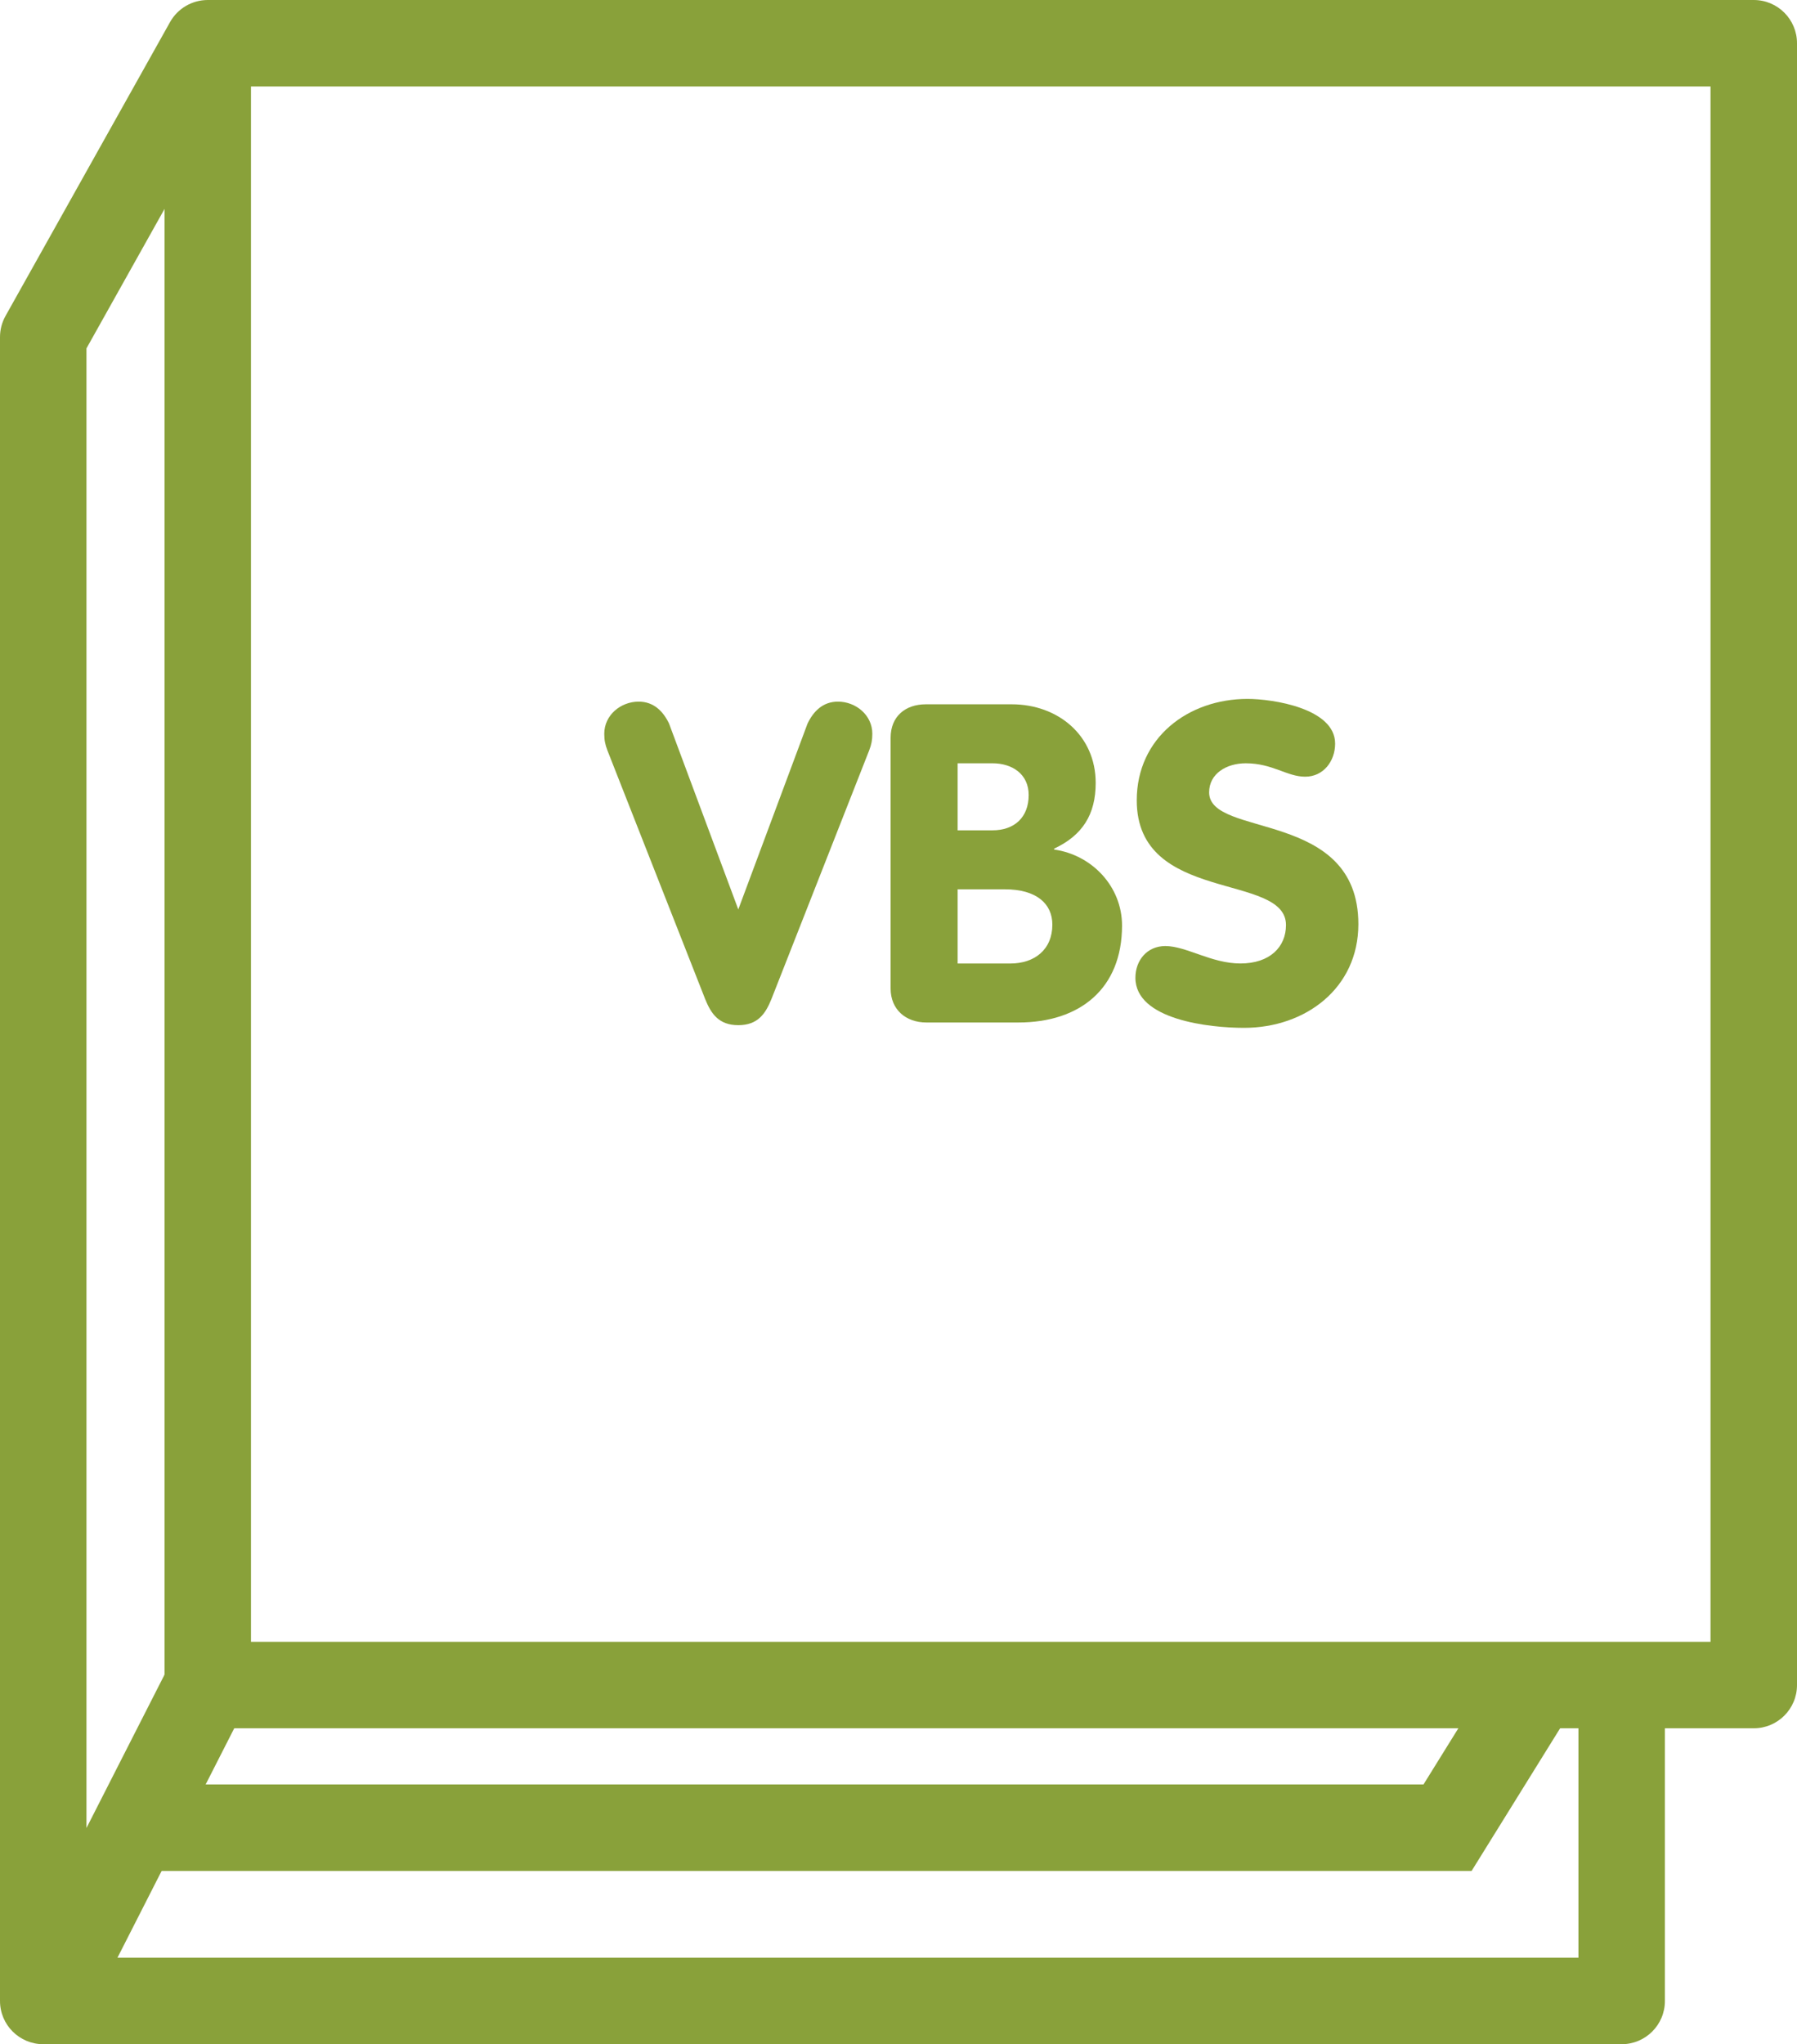
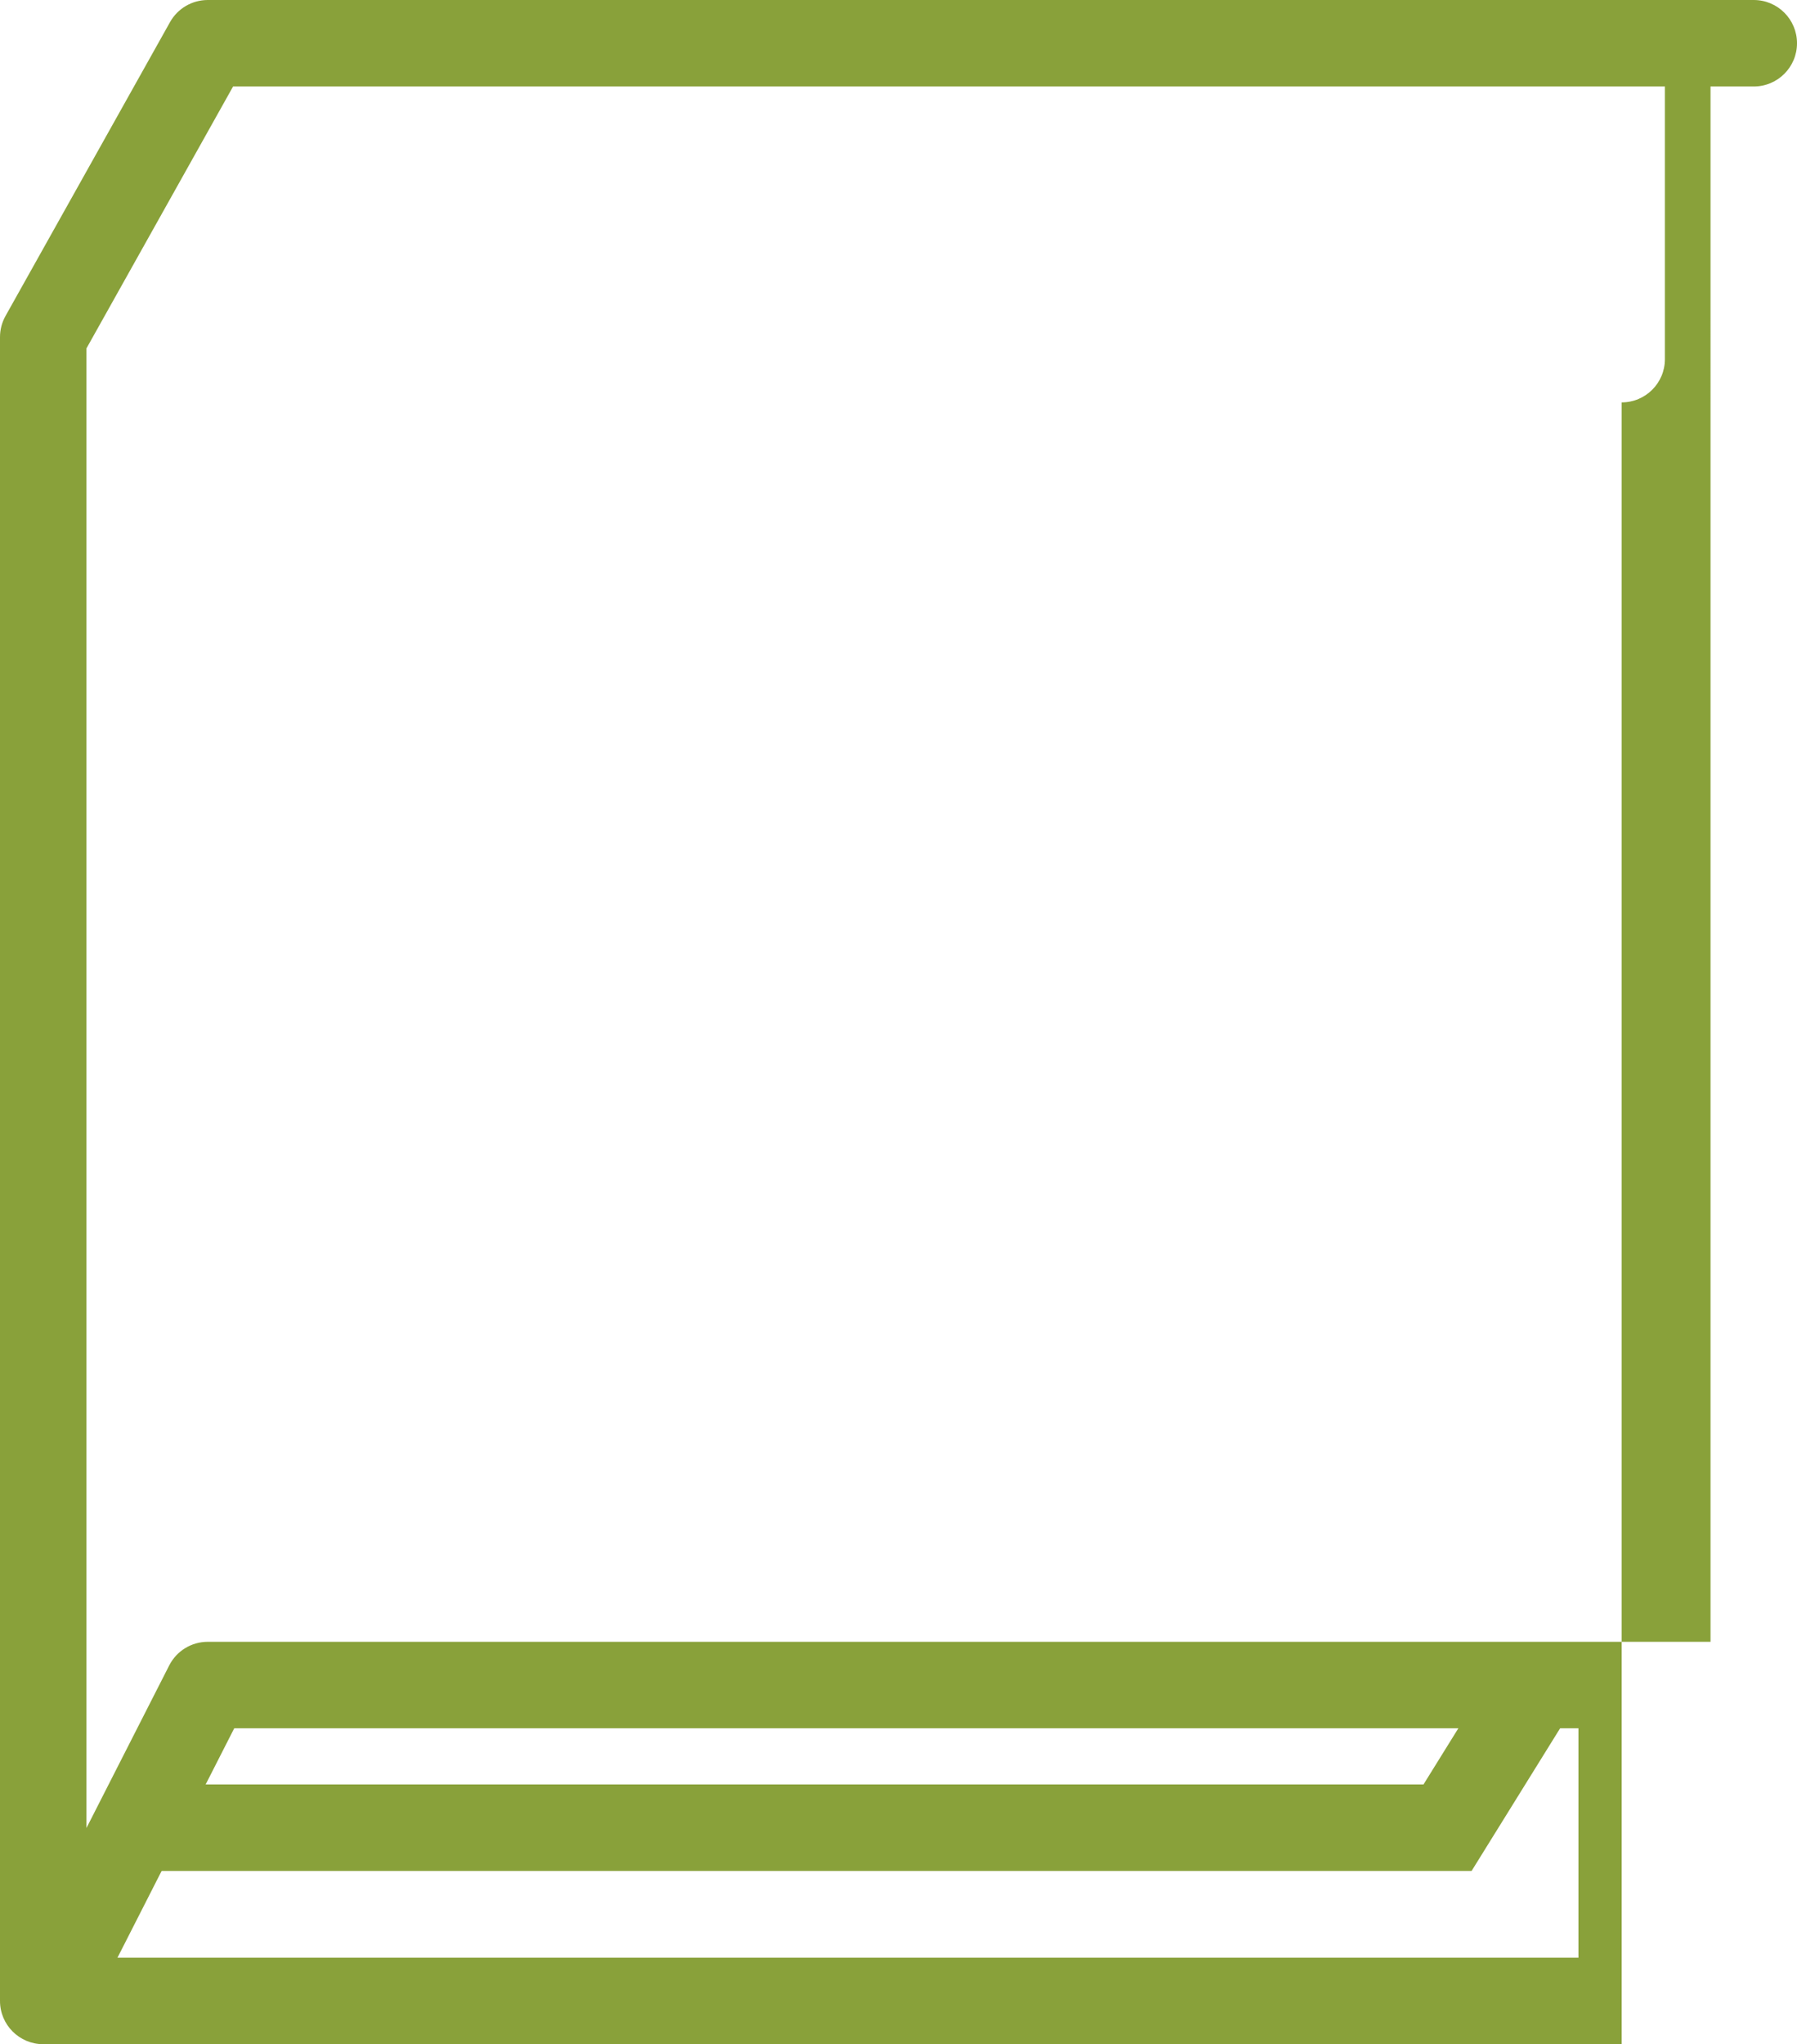
<svg xmlns="http://www.w3.org/2000/svg" id="Layer_1" version="1.1" viewBox="0 0 124.703 141.826">
  <defs>
    <style>
      .st0 {
        fill: #89a13a;
      }
    </style>
  </defs>
-   <path class="st0" d="M112.536,141.826H3c-1.657,0-3-1.343-3-3V23.389c0-.513.132-1.018.382-1.466L11.799,1.534c.531-.947,1.532-1.534,2.618-1.534h107.286c1.657,0,3,1.343,3,3v113.908c0,1.657-1.343,3-3,3h-6.167v18.918c0,1.657-1.343,3-3,3ZM8.152,135.826h101.384v-15.918H16.255l-8.104,15.918ZM6,24.171v102.656l5.743-11.28c.512-1.006,1.545-1.639,2.673-1.639h104.286V6H16.175L6,24.171Z" />
-   <path class="st0" d="M14.417,120.467c-1.657,0-3-1.343-3-3V5.693c0-1.657,1.343-3,3-3s3,1.343,3,3v111.774c0,1.657-1.343,3-3,3Z" />
+   <path class="st0" d="M112.536,141.826H3c-1.657,0-3-1.343-3-3V23.389c0-.513.132-1.018.382-1.466L11.799,1.534c.531-.947,1.532-1.534,2.618-1.534h107.286c1.657,0,3,1.343,3,3c0,1.657-1.343,3-3,3h-6.167v18.918c0,1.657-1.343,3-3,3ZM8.152,135.826h101.384v-15.918H16.255l-8.104,15.918ZM6,24.171v102.656l5.743-11.28c.512-1.006,1.545-1.639,2.673-1.639h104.286V6H16.175L6,24.171Z" />
  <path class="st0" d="M102.121,129.806H9.892c-1.657,0-3-1.343-3-3s1.343-3,3-3h88.891l4.723-7.609c.874-1.408,2.723-1.84,4.131-.967,1.408.874,1.841,2.723.967,4.131l-6.483,10.445Z" />
  <g>
-     <path class="st0" d="M42.15,52.058c-.155-.403-.217-.713-.217-1.147,0-1.302,1.147-2.232,2.387-2.232,1.055,0,1.706.682,2.108,1.52l4.806,12.898,4.806-12.898c.403-.837,1.054-1.52,2.108-1.52,1.24,0,2.387.93,2.387,2.232,0,.434-.062.744-.217,1.147l-6.79,17.27c-.403.992-.93,1.798-2.294,1.798s-1.891-.806-2.294-1.798l-6.79-17.27Z" />
-     <path class="st0" d="M61.804,51.19c0-1.488,1.023-2.326,2.449-2.326h5.953c3.225,0,5.829,2.17,5.829,5.457,0,2.17-.899,3.627-2.884,4.558v.062c2.636.372,4.713,2.574,4.713,5.271,0,4.372-2.914,6.728-7.193,6.728h-6.387c-1.427,0-2.48-.899-2.48-2.356v-17.394ZM66.455,57.608h2.419c1.519,0,2.511-.899,2.511-2.449,0-1.458-1.147-2.202-2.511-2.202h-2.419v4.651ZM66.455,66.848h3.659c1.674,0,2.914-.961,2.914-2.698,0-1.457-1.116-2.449-3.286-2.449h-3.287v5.147Z" />
-     <path class="st0" d="M92.651,51.593c0,1.209-.806,2.294-2.077,2.294s-2.264-.93-4.124-.93c-1.333,0-2.542.713-2.542,2.015,0,3.194,10.356,1.147,10.356,9.147,0,4.434-3.659,7.193-7.938,7.193-2.388,0-7.534-.558-7.534-3.473,0-1.209.806-2.202,2.077-2.202,1.457,0,3.193,1.209,5.209,1.209,2.046,0,3.163-1.147,3.163-2.667,0-3.659-10.356-1.457-10.356-8.65,0-4.341,3.565-7.039,7.689-7.039,1.736,0,6.077.651,6.077,3.101Z" />
-   </g>
+     </g>
</svg>